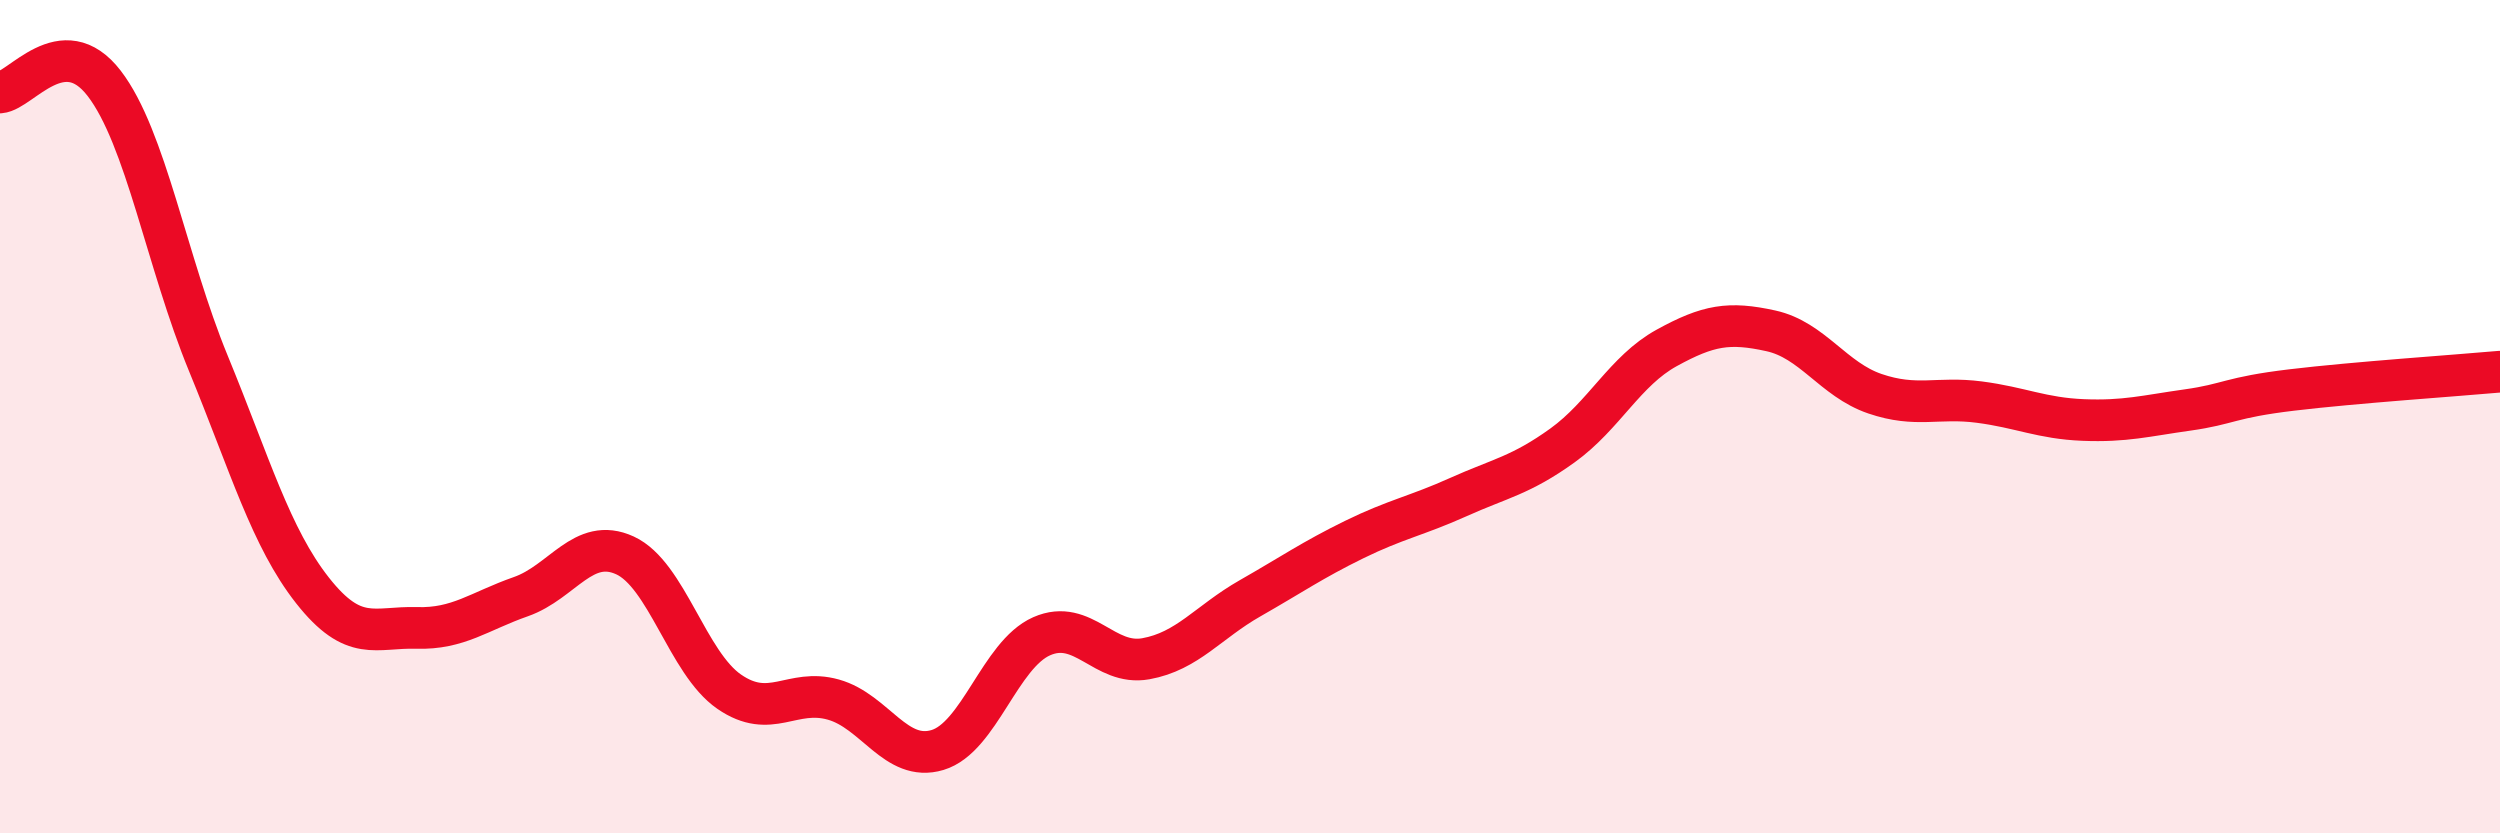
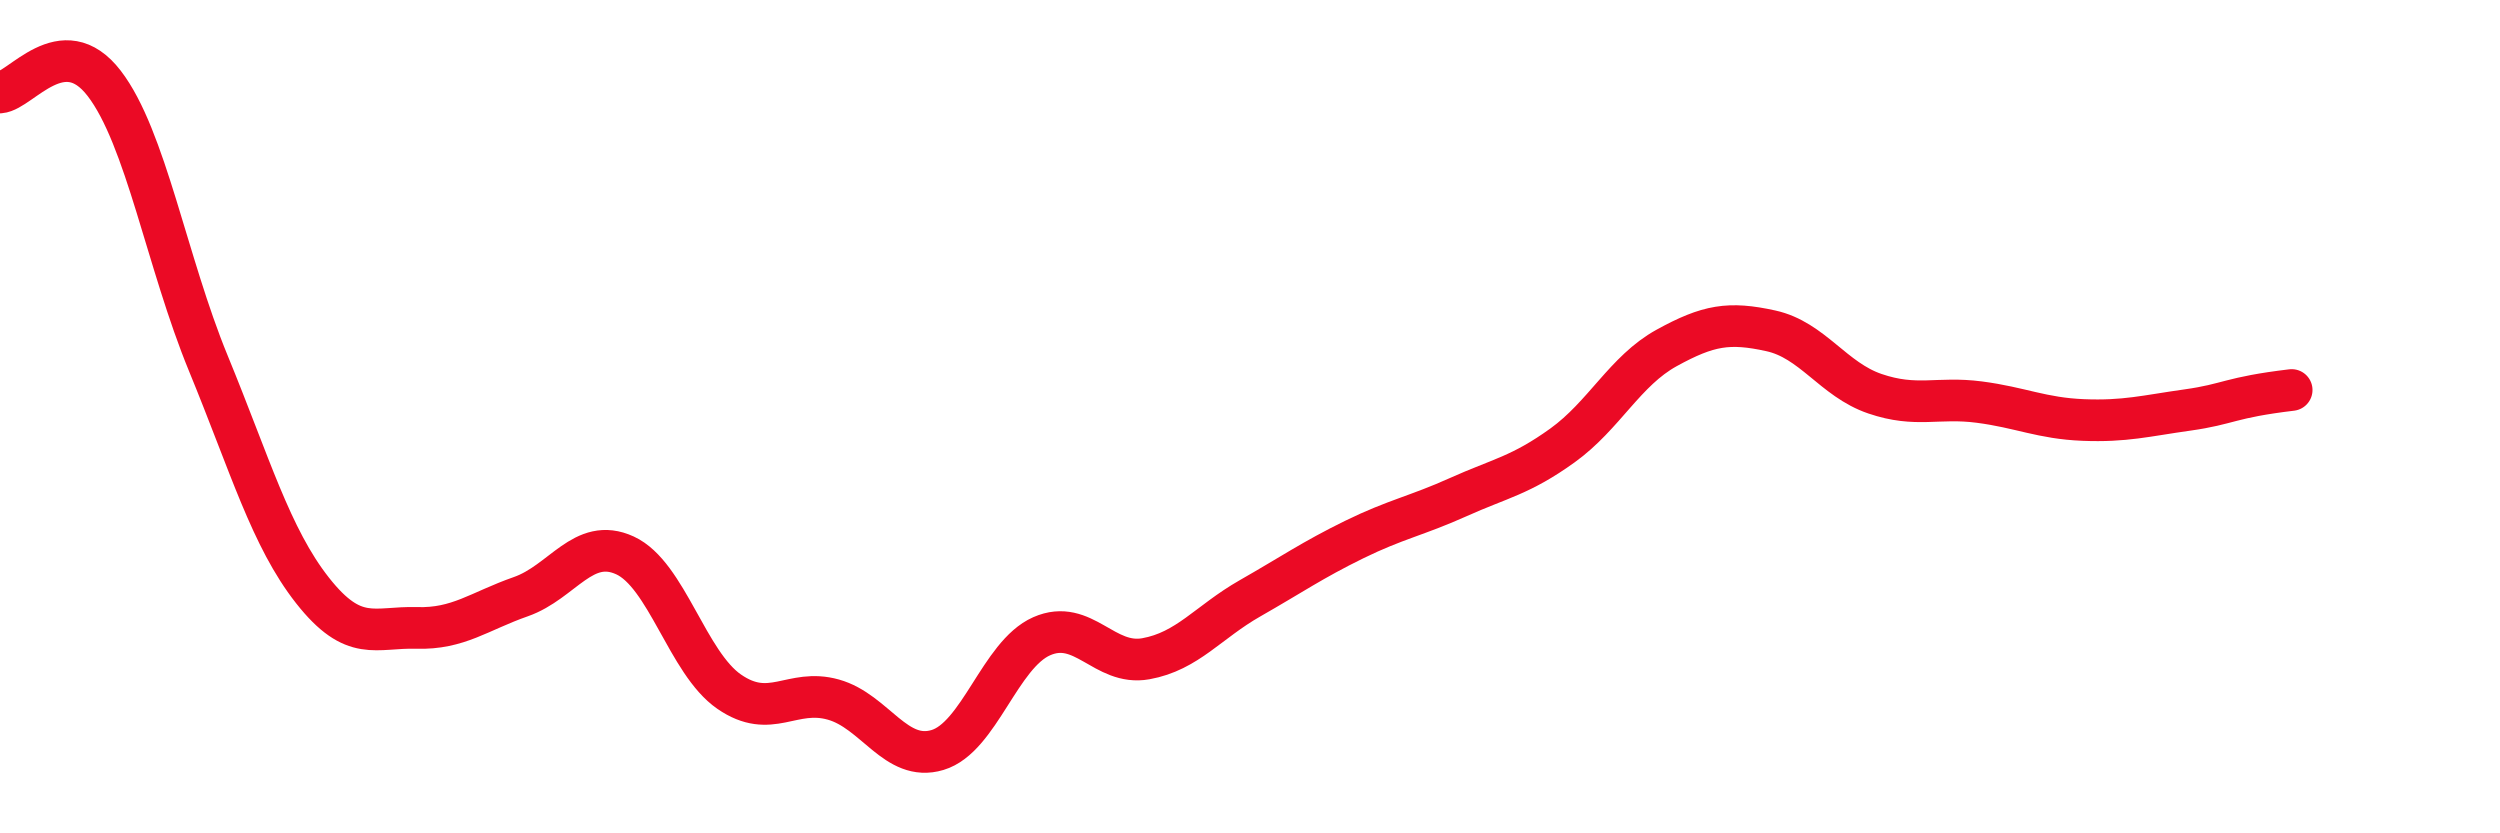
<svg xmlns="http://www.w3.org/2000/svg" width="60" height="20" viewBox="0 0 60 20">
-   <path d="M 0,2.22 C 0.5,2.18 1.5,0.7 2.5,2 C 3.5,3.3 4,6.29 5,8.72 C 6,11.15 6.5,12.9 7.5,14.17 C 8.5,15.44 9,15.04 10,15.07 C 11,15.1 11.5,14.67 12.5,14.32 C 13.5,13.97 14,12.87 15,13.33 C 16,13.79 16.5,15.91 17.5,16.6 C 18.5,17.29 19,16.51 20,16.79 C 21,17.07 21.5,18.3 22.5,18 C 23.5,17.7 24,15.71 25,15.27 C 26,14.83 26.5,15.99 27.5,15.81 C 28.5,15.63 29,14.93 30,14.36 C 31,13.79 31.5,13.44 32.5,12.95 C 33.5,12.46 34,12.38 35,11.93 C 36,11.48 36.5,11.41 37.5,10.69 C 38.5,9.97 39,8.9 40,8.35 C 41,7.8 41.5,7.72 42.5,7.94 C 43.5,8.16 44,9.11 45,9.45 C 46,9.79 46.5,9.52 47.5,9.65 C 48.5,9.78 49,10.04 50,10.08 C 51,10.12 51.5,9.98 52.5,9.84 C 53.5,9.7 53.5,9.54 55,9.36 C 56.5,9.18 59,9.01 60,8.92L60 20L0 20Z" fill="#EB0A25" opacity="0.1" stroke-linecap="round" stroke-linejoin="round" />
-   <path d="M 0,2.22 C 0.5,2.18 1.5,0.7 2.5,2 C 3.5,3.3 4,6.29 5,8.72 C 6,11.15 6.5,12.9 7.5,14.17 C 8.5,15.44 9,15.04 10,15.07 C 11,15.1 11.5,14.67 12.5,14.32 C 13.5,13.97 14,12.87 15,13.33 C 16,13.79 16.5,15.91 17.5,16.6 C 18.5,17.29 19,16.51 20,16.79 C 21,17.07 21.5,18.3 22.5,18 C 23.5,17.7 24,15.71 25,15.27 C 26,14.83 26.5,15.99 27.5,15.81 C 28.5,15.63 29,14.93 30,14.36 C 31,13.79 31.5,13.44 32.5,12.95 C 33.5,12.46 34,12.38 35,11.93 C 36,11.48 36.5,11.41 37.5,10.69 C 38.5,9.97 39,8.9 40,8.35 C 41,7.8 41.5,7.72 42.5,7.94 C 43.5,8.16 44,9.11 45,9.45 C 46,9.79 46.5,9.52 47.5,9.65 C 48.5,9.78 49,10.04 50,10.08 C 51,10.12 51.5,9.98 52.5,9.84 C 53.5,9.7 53.5,9.54 55,9.36 C 56.5,9.18 59,9.01 60,8.92" stroke="#EB0A25" stroke-width="1" fill="none" stroke-linecap="round" stroke-linejoin="round" />
+   <path d="M 0,2.22 C 0.5,2.18 1.5,0.7 2.5,2 C 3.5,3.3 4,6.29 5,8.72 C 6,11.15 6.5,12.9 7.5,14.17 C 8.5,15.44 9,15.04 10,15.07 C 11,15.1 11.5,14.67 12.5,14.32 C 13.5,13.97 14,12.87 15,13.33 C 16,13.79 16.5,15.91 17.5,16.6 C 18.5,17.29 19,16.51 20,16.79 C 21,17.07 21.5,18.3 22.5,18 C 23.5,17.7 24,15.71 25,15.27 C 26,14.83 26.5,15.99 27.5,15.81 C 28.5,15.63 29,14.93 30,14.36 C 31,13.79 31.5,13.44 32.5,12.95 C 33.5,12.46 34,12.38 35,11.93 C 36,11.48 36.5,11.41 37.5,10.69 C 38.5,9.97 39,8.9 40,8.35 C 41,7.8 41.5,7.72 42.5,7.94 C 43.5,8.16 44,9.11 45,9.45 C 46,9.79 46.5,9.52 47.5,9.65 C 48.5,9.78 49,10.04 50,10.08 C 51,10.12 51.5,9.98 52.5,9.84 C 53.5,9.7 53.5,9.54 55,9.36 " stroke="#EB0A25" stroke-width="1" fill="none" stroke-linecap="round" stroke-linejoin="round" />
</svg>